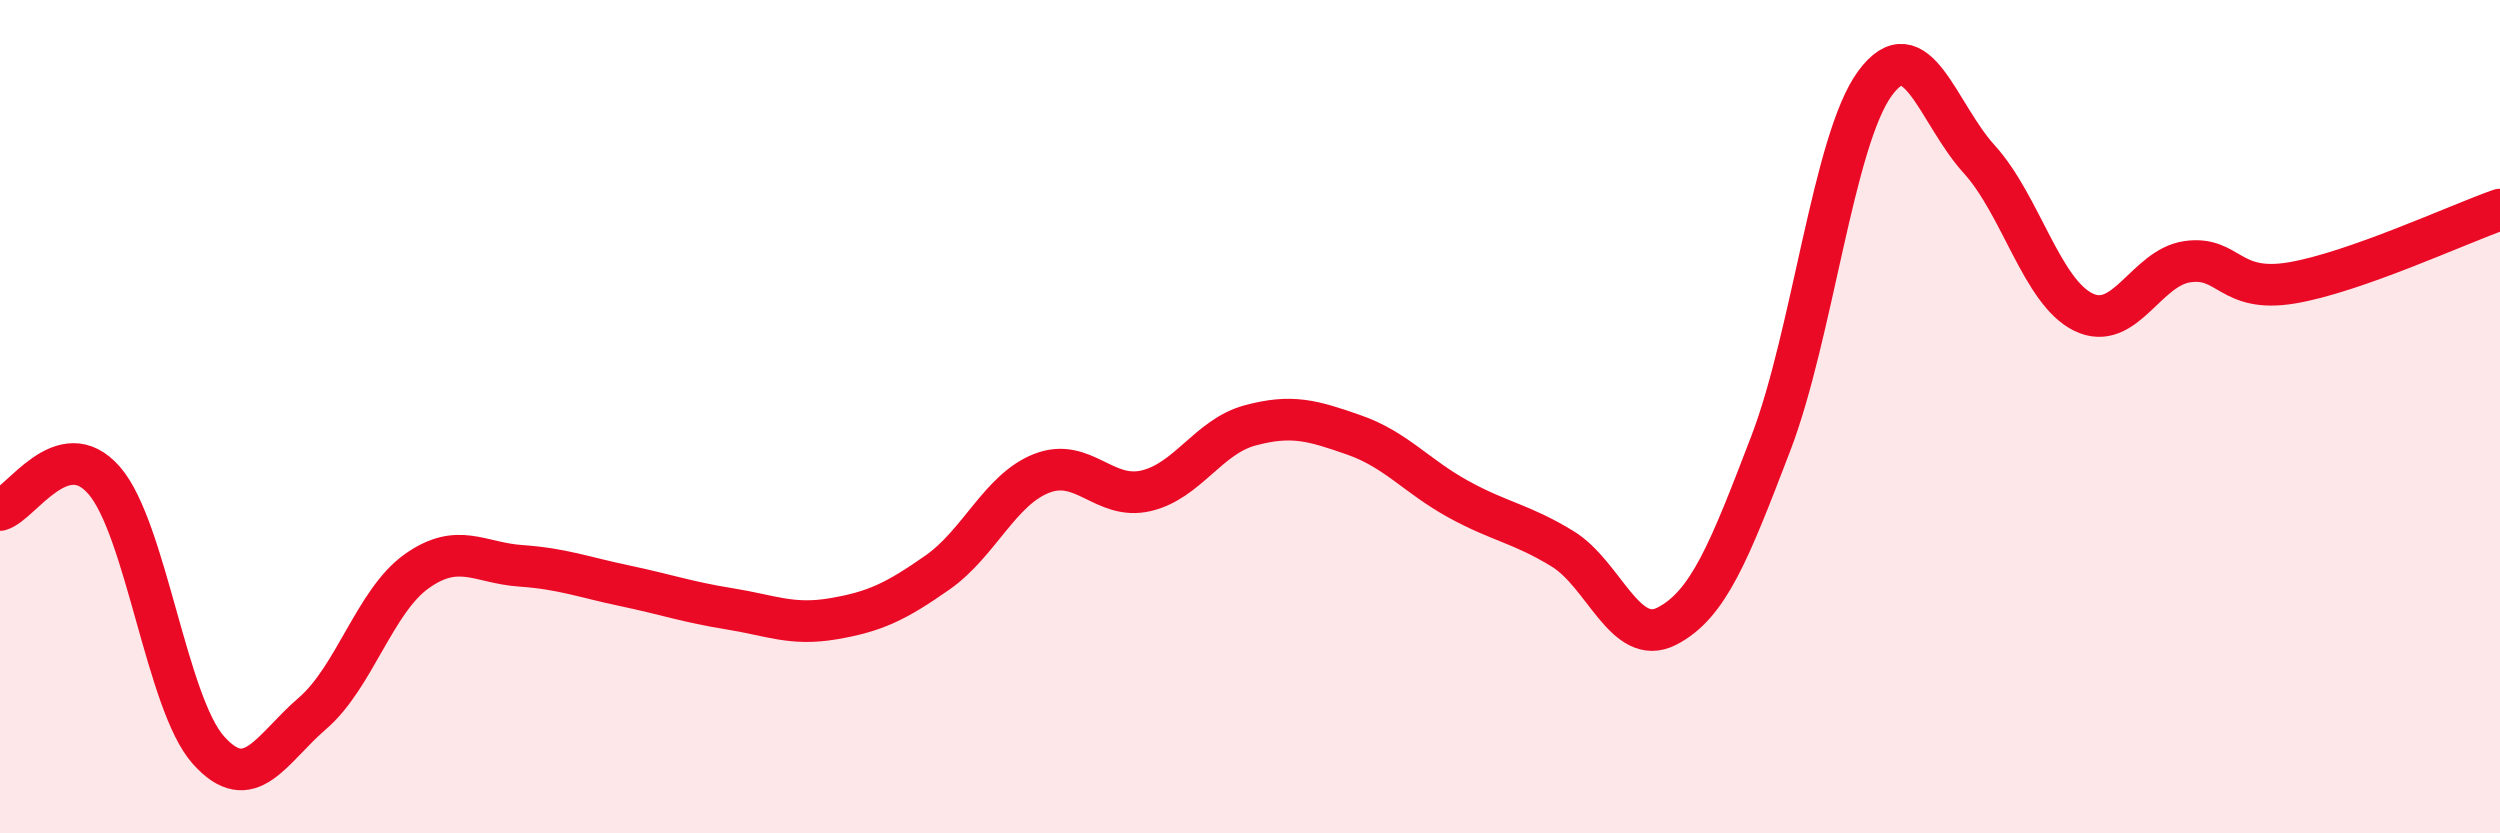
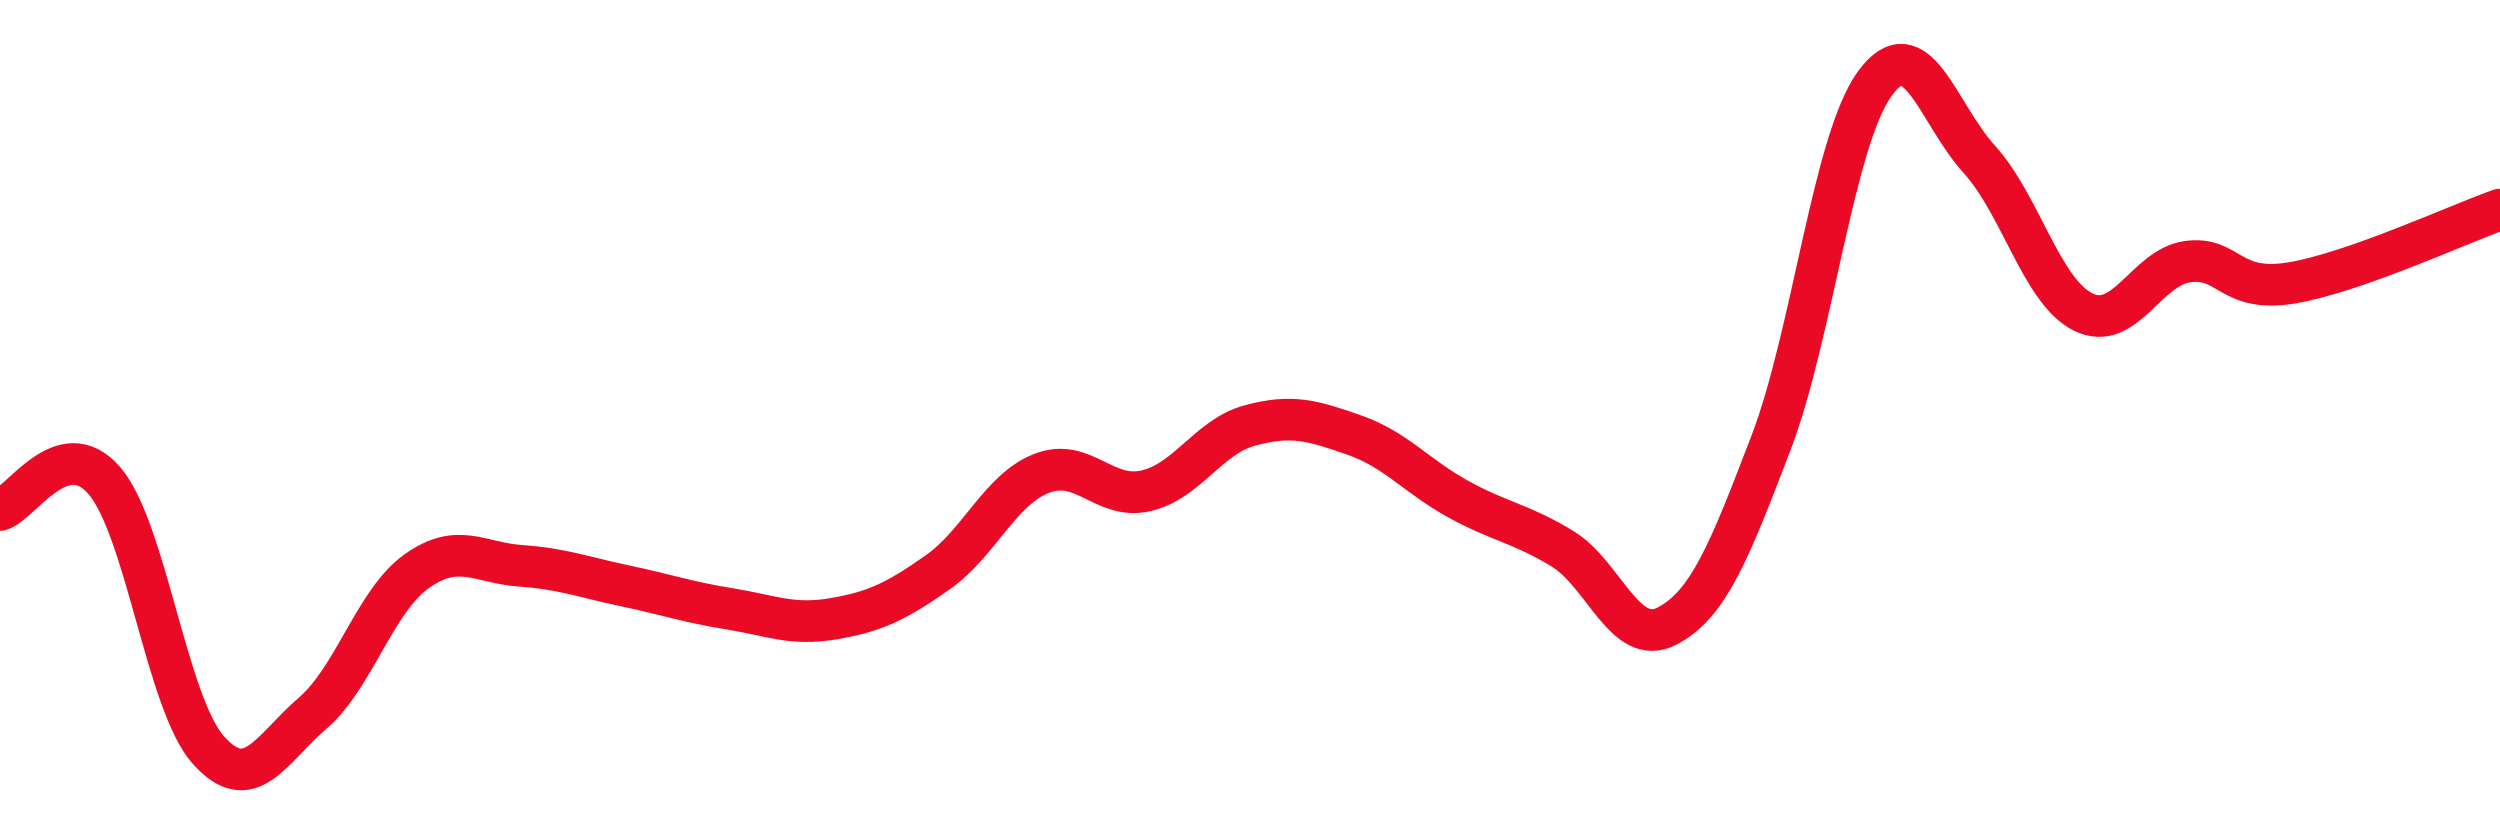
<svg xmlns="http://www.w3.org/2000/svg" width="60" height="20" viewBox="0 0 60 20">
-   <path d="M 0,12.24 C 0.5,12.1 1.5,10.38 2.5,11.53 C 3.5,12.68 4,16.88 5,18 C 6,19.12 6.5,17.98 7.5,17.12 C 8.5,16.26 9,14.42 10,13.71 C 11,13 11.5,13.51 12.5,13.58 C 13.5,13.65 14,13.85 15,14.06 C 16,14.27 16.5,14.45 17.5,14.61 C 18.5,14.77 19,15.02 20,14.85 C 21,14.68 21.5,14.44 22.5,13.74 C 23.5,13.04 24,11.75 25,11.36 C 26,10.97 26.5,12.01 27.5,11.78 C 28.5,11.55 29,10.48 30,10.21 C 31,9.94 31.5,10.09 32.5,10.44 C 33.5,10.79 34,11.43 35,11.98 C 36,12.53 36.5,12.56 37.5,13.17 C 38.5,13.78 39,15.54 40,15.03 C 41,14.52 41.5,13.25 42.5,10.64 C 43.5,8.03 44,3.36 45,2 C 46,0.64 46.5,2.72 47.5,3.82 C 48.5,4.92 49,7 50,7.49 C 51,7.98 51.5,6.42 52.5,6.28 C 53.5,6.14 53.5,7.04 55,6.79 C 56.5,6.54 59,5.38 60,5.03L60 20L0 20Z" fill="#EB0A25" opacity="0.1" stroke-linecap="round" stroke-linejoin="round" />
  <path d="M 0,12.24 C 0.5,12.1 1.5,10.38 2.5,11.53 C 3.5,12.68 4,16.88 5,18 C 6,19.12 6.5,17.98 7.5,17.12 C 8.5,16.26 9,14.42 10,13.71 C 11,13 11.5,13.51 12.5,13.58 C 13.5,13.65 14,13.85 15,14.06 C 16,14.27 16.5,14.45 17.5,14.61 C 18.5,14.77 19,15.02 20,14.85 C 21,14.68 21.5,14.44 22.5,13.74 C 23.5,13.04 24,11.75 25,11.36 C 26,10.97 26.5,12.01 27.5,11.78 C 28.5,11.55 29,10.48 30,10.21 C 31,9.94 31.5,10.09 32.5,10.44 C 33.5,10.79 34,11.43 35,11.98 C 36,12.53 36.5,12.56 37.5,13.17 C 38.5,13.78 39,15.54 40,15.03 C 41,14.52 41.5,13.25 42.5,10.64 C 43.5,8.03 44,3.36 45,2 C 46,0.64 46.5,2.72 47.5,3.82 C 48.5,4.92 49,7 50,7.49 C 51,7.98 51.5,6.42 52.5,6.28 C 53.5,6.14 53.5,7.04 55,6.79 C 56.5,6.54 59,5.38 60,5.03" stroke="#EB0A25" stroke-width="1" fill="none" stroke-linecap="round" stroke-linejoin="round" />
</svg>